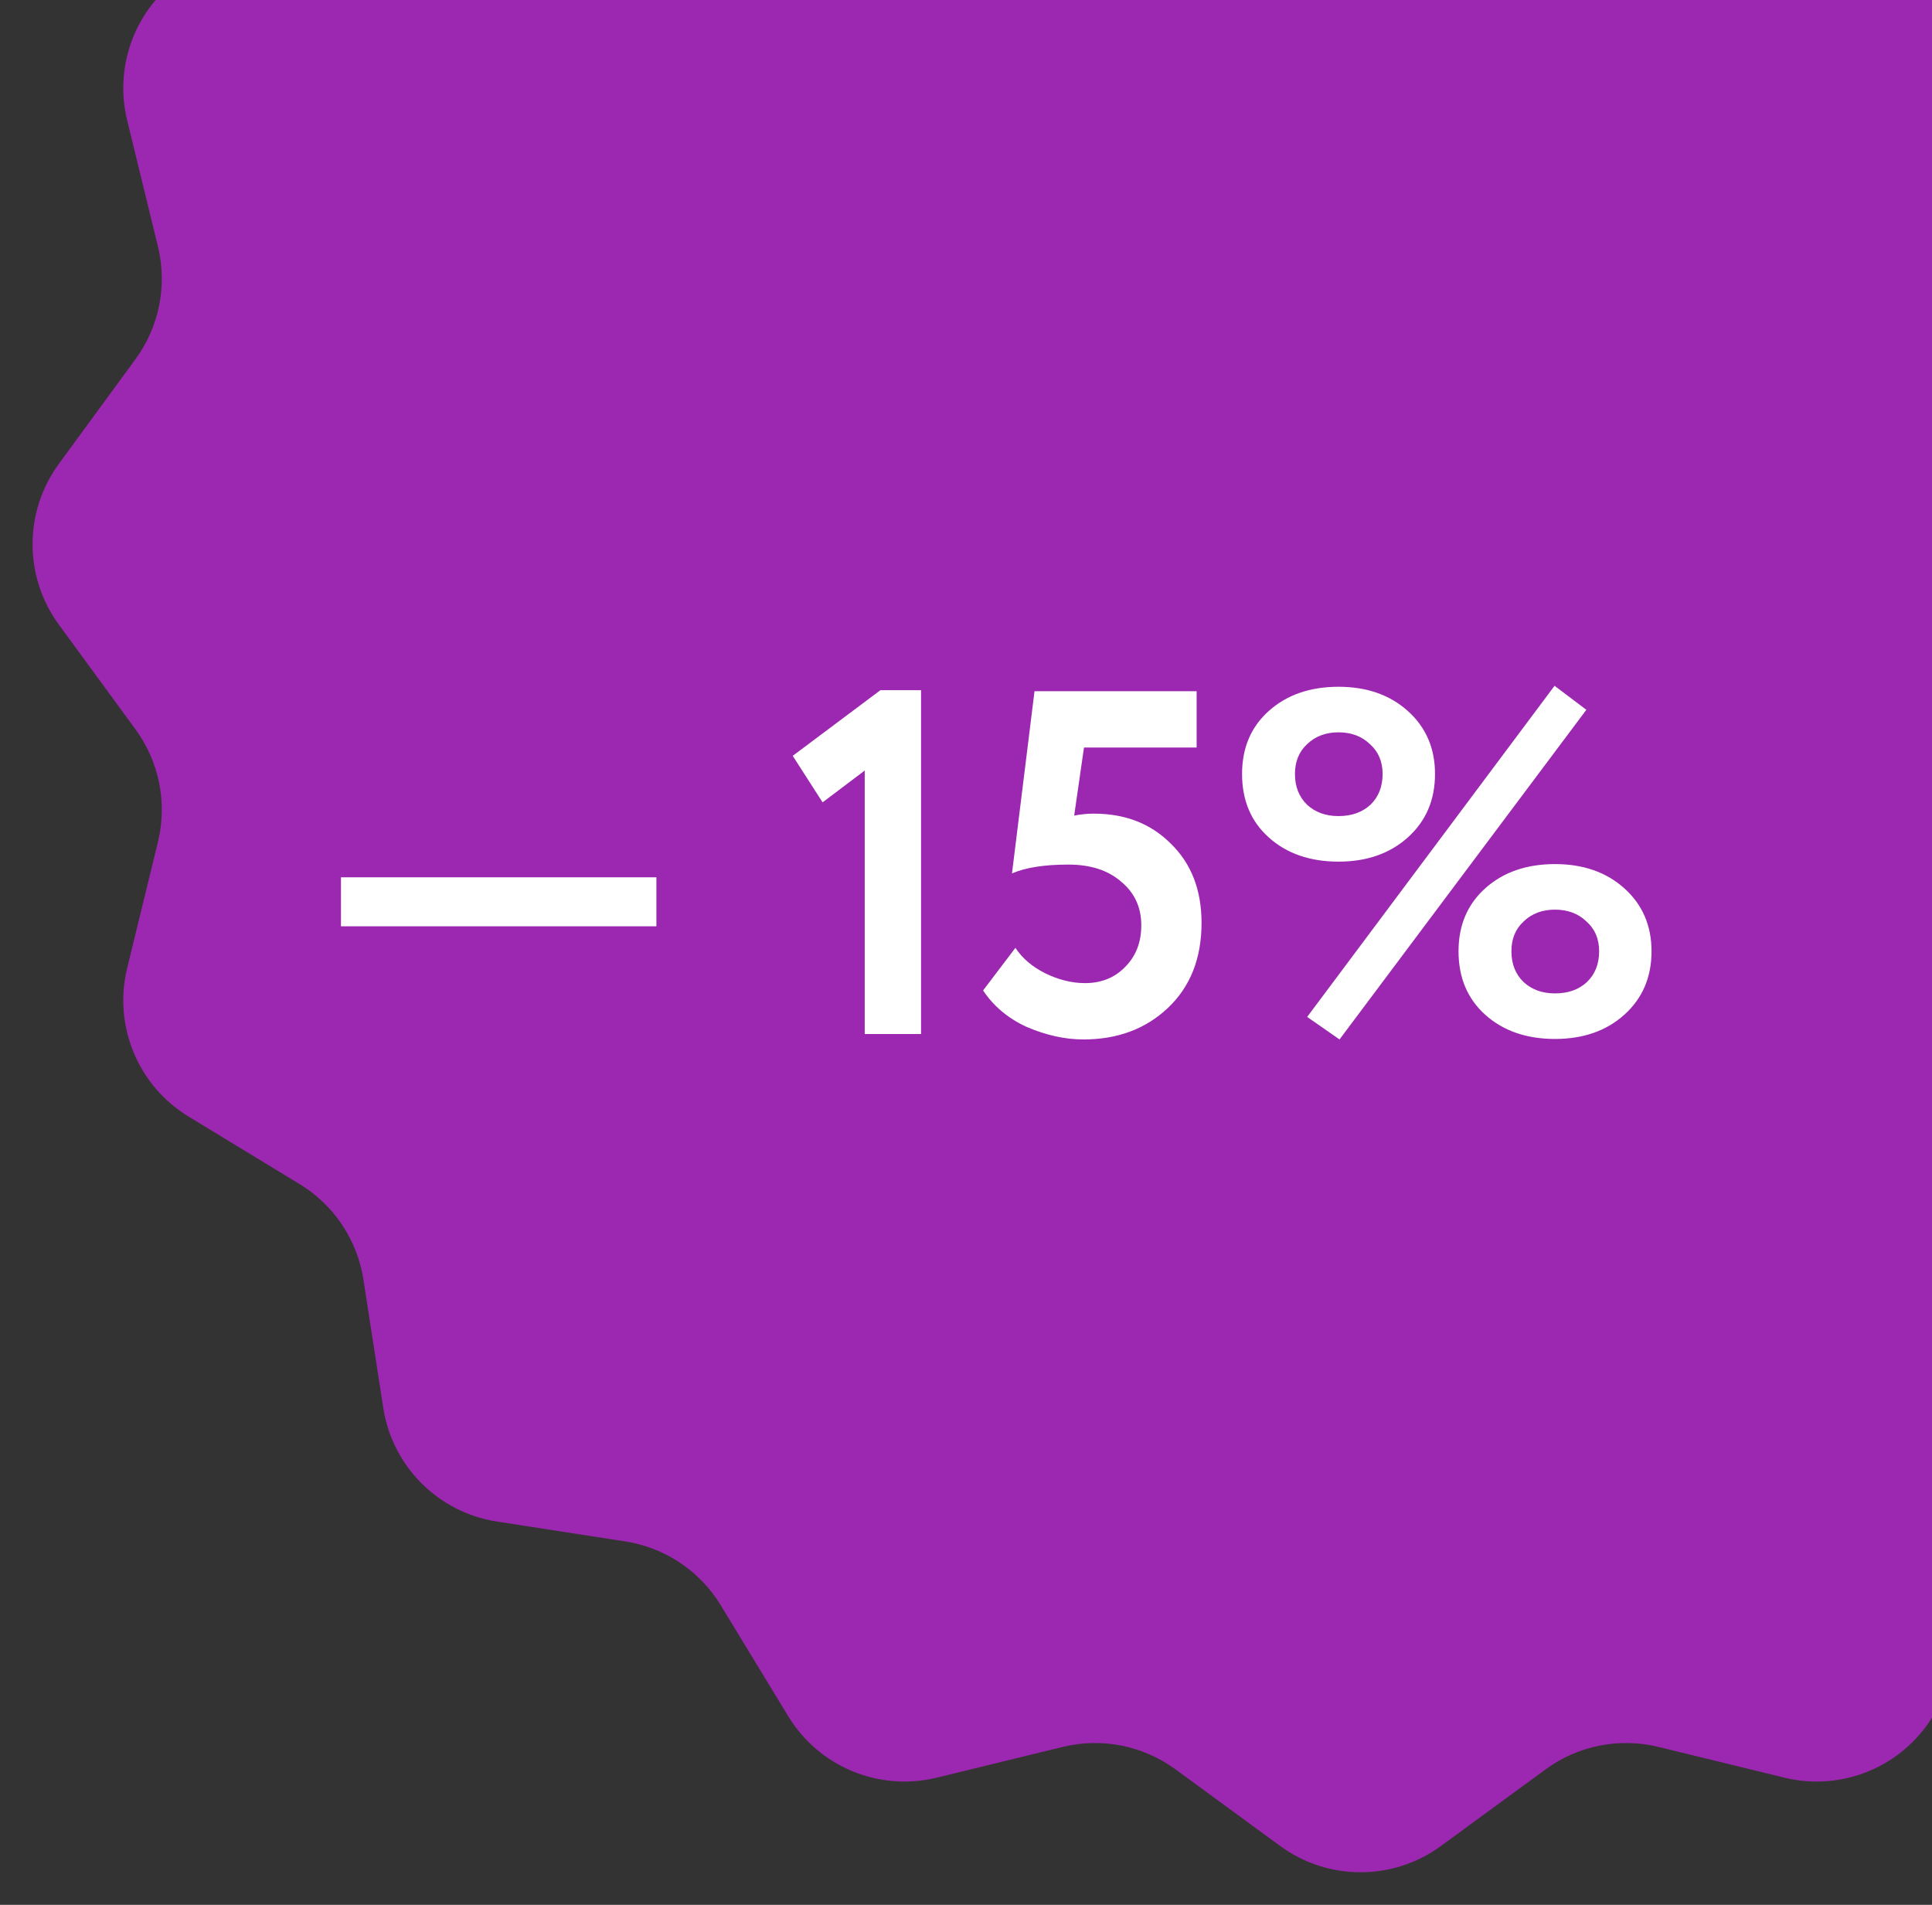
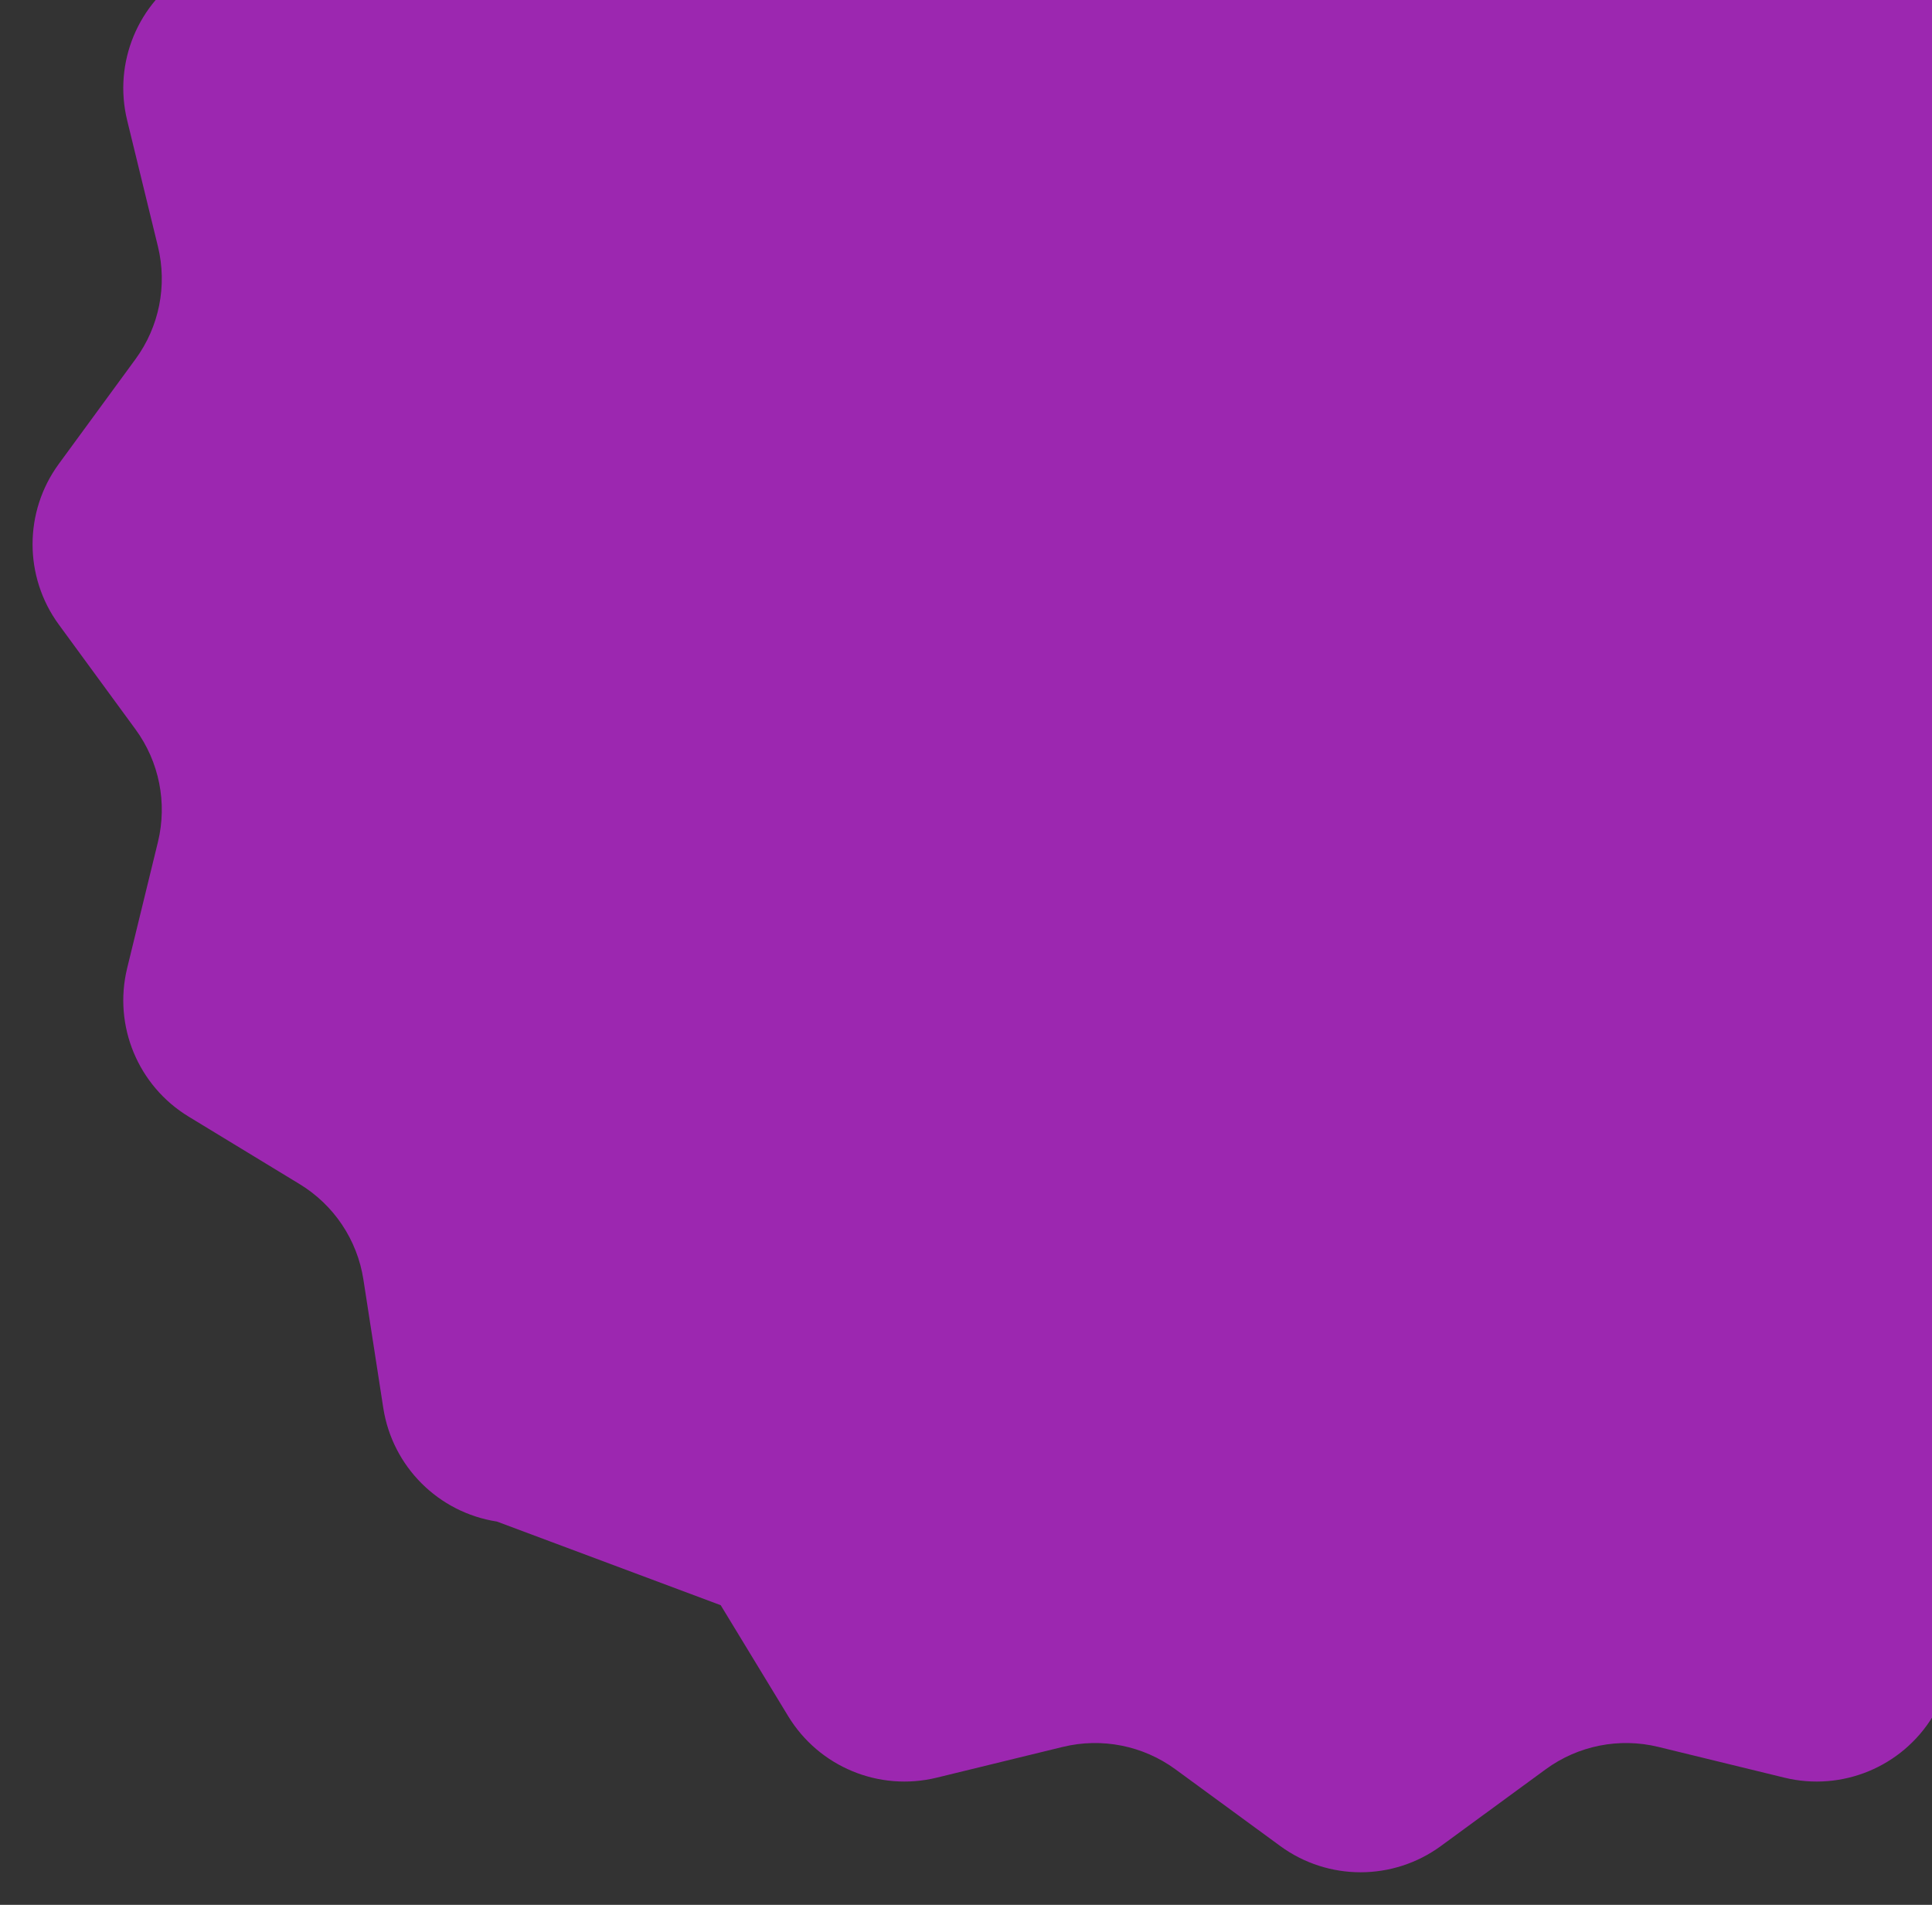
<svg xmlns="http://www.w3.org/2000/svg" width="71" height="70" viewBox="0 0 71 70" fill="none">
  <rect x="0" y="0" width="71" height="70" fill="#333333" stroke="none" />
-   <path d="M47.047 -27.838C48.805 -29.125 51.195 -29.125 52.953 -27.838L56.804 -25.019C57.994 -24.148 59.509 -23.847 60.942 -24.196L65.578 -25.327C67.695 -25.843 69.903 -24.929 71.035 -23.066L73.514 -18.989C74.281 -17.728 75.564 -16.87 77.022 -16.645L81.738 -15.915C83.892 -15.582 85.582 -13.892 85.915 -11.738L86.645 -7.022C86.87 -5.564 87.728 -4.281 88.989 -3.514L93.066 -1.035C94.929 0.097 95.843 2.304 95.327 4.422L94.196 9.058C93.847 10.491 94.148 12.006 95.019 13.196L97.838 17.047C99.125 18.805 99.125 21.195 97.838 22.953L95.019 26.804C94.148 27.994 93.847 29.509 94.196 30.942L95.327 35.578C95.843 37.696 94.929 39.903 93.066 41.035L88.989 43.514C87.728 44.281 86.87 45.564 86.645 47.022L85.915 51.738C85.582 53.892 83.892 55.582 81.738 55.915L77.022 56.645C75.564 56.87 74.281 57.728 73.514 58.989L71.035 63.066C69.903 64.929 67.695 65.843 65.578 65.327L60.942 64.196C59.509 63.847 57.994 64.148 56.804 65.019L52.953 67.838C51.195 69.125 48.805 69.125 47.047 67.838L43.196 65.019C42.006 64.148 40.491 63.847 39.058 64.196L34.422 65.327C32.304 65.843 30.097 64.929 28.965 63.066L26.486 58.989C25.72 57.728 24.436 56.87 22.978 56.645L18.262 55.915C16.108 55.582 14.418 53.892 14.085 51.738L13.355 47.022C13.13 45.564 12.272 44.281 11.011 43.514L6.934 41.035C5.071 39.903 4.157 37.696 4.673 35.578L5.804 30.942C6.153 29.509 5.852 27.994 4.981 26.804L2.162 22.953C0.875 21.195 0.875 18.805 2.162 17.047L4.981 13.196C5.852 12.006 6.153 10.491 5.804 9.058L4.673 4.422C4.157 2.304 5.071 0.097 6.934 -1.035L11.011 -3.514C12.272 -4.281 13.13 -5.564 13.355 -7.022L14.085 -11.738C14.418 -13.892 16.108 -15.582 18.262 -15.915L22.978 -16.645C24.436 -16.87 25.72 -17.728 26.486 -18.989L28.965 -23.066C30.097 -24.929 32.304 -25.843 34.422 -25.327L39.058 -24.196C40.491 -23.847 42.006 -24.148 43.196 -25.019L47.047 -27.838Z" fill="#9C27B0" />
-   <path d="M24.122 34.04H12.53V32.24H24.122V34.04ZM30.23 29.486L29.132 27.776L32.354 25.364H33.848V38H31.778V28.316L30.23 29.486ZM37.19 32.096L38.018 25.4H43.976V27.47H39.836L39.476 29.972C39.716 29.924 39.956 29.9 40.196 29.9C41.348 29.9 42.29 30.266 43.022 30.998C43.778 31.73 44.156 32.702 44.156 33.914C44.156 35.222 43.742 36.266 42.914 37.046C42.098 37.814 41.066 38.198 39.818 38.198C39.134 38.198 38.432 38.042 37.712 37.73C37.04 37.418 36.512 36.974 36.128 36.398L37.316 34.832C37.568 35.216 37.934 35.528 38.414 35.768C38.906 36.008 39.392 36.128 39.872 36.128C40.472 36.128 40.964 35.93 41.348 35.534C41.744 35.138 41.942 34.628 41.942 34.004C41.942 33.344 41.696 32.81 41.204 32.402C40.724 31.982 40.076 31.772 39.26 31.772C38.384 31.772 37.694 31.88 37.19 32.096ZM49.191 31.664C48.147 31.664 47.294 31.37 46.635 30.782C45.974 30.194 45.645 29.414 45.645 28.442C45.645 27.482 45.974 26.708 46.635 26.12C47.294 25.532 48.147 25.238 49.191 25.238C50.222 25.238 51.069 25.532 51.728 26.12C52.401 26.72 52.736 27.494 52.736 28.442C52.736 29.402 52.401 30.182 51.728 30.782C51.069 31.37 50.222 31.664 49.191 31.664ZM47.589 28.442C47.589 28.91 47.739 29.288 48.038 29.576C48.339 29.852 48.722 29.99 49.191 29.99C49.67 29.99 50.06 29.852 50.361 29.576C50.66 29.288 50.81 28.91 50.81 28.442C50.81 27.986 50.654 27.62 50.343 27.344C50.042 27.056 49.658 26.912 49.191 26.912C48.722 26.912 48.339 27.056 48.038 27.344C47.739 27.62 47.589 27.986 47.589 28.442ZM57.147 38.18C56.102 38.18 55.251 37.886 54.59 37.298C53.931 36.71 53.6 35.93 53.6 34.958C53.6 33.998 53.931 33.224 54.59 32.636C55.251 32.048 56.102 31.754 57.147 31.754C58.178 31.754 59.025 32.048 59.684 32.636C60.356 33.236 60.693 34.01 60.693 34.958C60.693 35.918 60.356 36.698 59.684 37.298C59.025 37.886 58.178 38.18 57.147 38.18ZM55.544 34.958C55.544 35.426 55.694 35.804 55.995 36.092C56.294 36.368 56.678 36.506 57.147 36.506C57.627 36.506 58.017 36.368 58.316 36.092C58.617 35.804 58.767 35.426 58.767 34.958C58.767 34.502 58.611 34.136 58.298 33.86C57.998 33.572 57.614 33.428 57.147 33.428C56.678 33.428 56.294 33.572 55.995 33.86C55.694 34.136 55.544 34.502 55.544 34.958ZM49.227 38.198L48.038 37.37L57.129 25.202L58.298 26.084L49.227 38.198Z" fill="white" />
+   <path d="M47.047 -27.838C48.805 -29.125 51.195 -29.125 52.953 -27.838L56.804 -25.019C57.994 -24.148 59.509 -23.847 60.942 -24.196L65.578 -25.327C67.695 -25.843 69.903 -24.929 71.035 -23.066L73.514 -18.989C74.281 -17.728 75.564 -16.87 77.022 -16.645L81.738 -15.915C83.892 -15.582 85.582 -13.892 85.915 -11.738L86.645 -7.022C86.87 -5.564 87.728 -4.281 88.989 -3.514L93.066 -1.035C94.929 0.097 95.843 2.304 95.327 4.422L94.196 9.058C93.847 10.491 94.148 12.006 95.019 13.196L97.838 17.047C99.125 18.805 99.125 21.195 97.838 22.953L95.019 26.804C94.148 27.994 93.847 29.509 94.196 30.942L95.327 35.578C95.843 37.696 94.929 39.903 93.066 41.035L88.989 43.514C87.728 44.281 86.87 45.564 86.645 47.022L85.915 51.738C85.582 53.892 83.892 55.582 81.738 55.915L77.022 56.645C75.564 56.87 74.281 57.728 73.514 58.989L71.035 63.066C69.903 64.929 67.695 65.843 65.578 65.327L60.942 64.196C59.509 63.847 57.994 64.148 56.804 65.019L52.953 67.838C51.195 69.125 48.805 69.125 47.047 67.838L43.196 65.019C42.006 64.148 40.491 63.847 39.058 64.196L34.422 65.327C32.304 65.843 30.097 64.929 28.965 63.066L26.486 58.989L18.262 55.915C16.108 55.582 14.418 53.892 14.085 51.738L13.355 47.022C13.13 45.564 12.272 44.281 11.011 43.514L6.934 41.035C5.071 39.903 4.157 37.696 4.673 35.578L5.804 30.942C6.153 29.509 5.852 27.994 4.981 26.804L2.162 22.953C0.875 21.195 0.875 18.805 2.162 17.047L4.981 13.196C5.852 12.006 6.153 10.491 5.804 9.058L4.673 4.422C4.157 2.304 5.071 0.097 6.934 -1.035L11.011 -3.514C12.272 -4.281 13.13 -5.564 13.355 -7.022L14.085 -11.738C14.418 -13.892 16.108 -15.582 18.262 -15.915L22.978 -16.645C24.436 -16.87 25.72 -17.728 26.486 -18.989L28.965 -23.066C30.097 -24.929 32.304 -25.843 34.422 -25.327L39.058 -24.196C40.491 -23.847 42.006 -24.148 43.196 -25.019L47.047 -27.838Z" fill="#9C27B0" />
</svg>